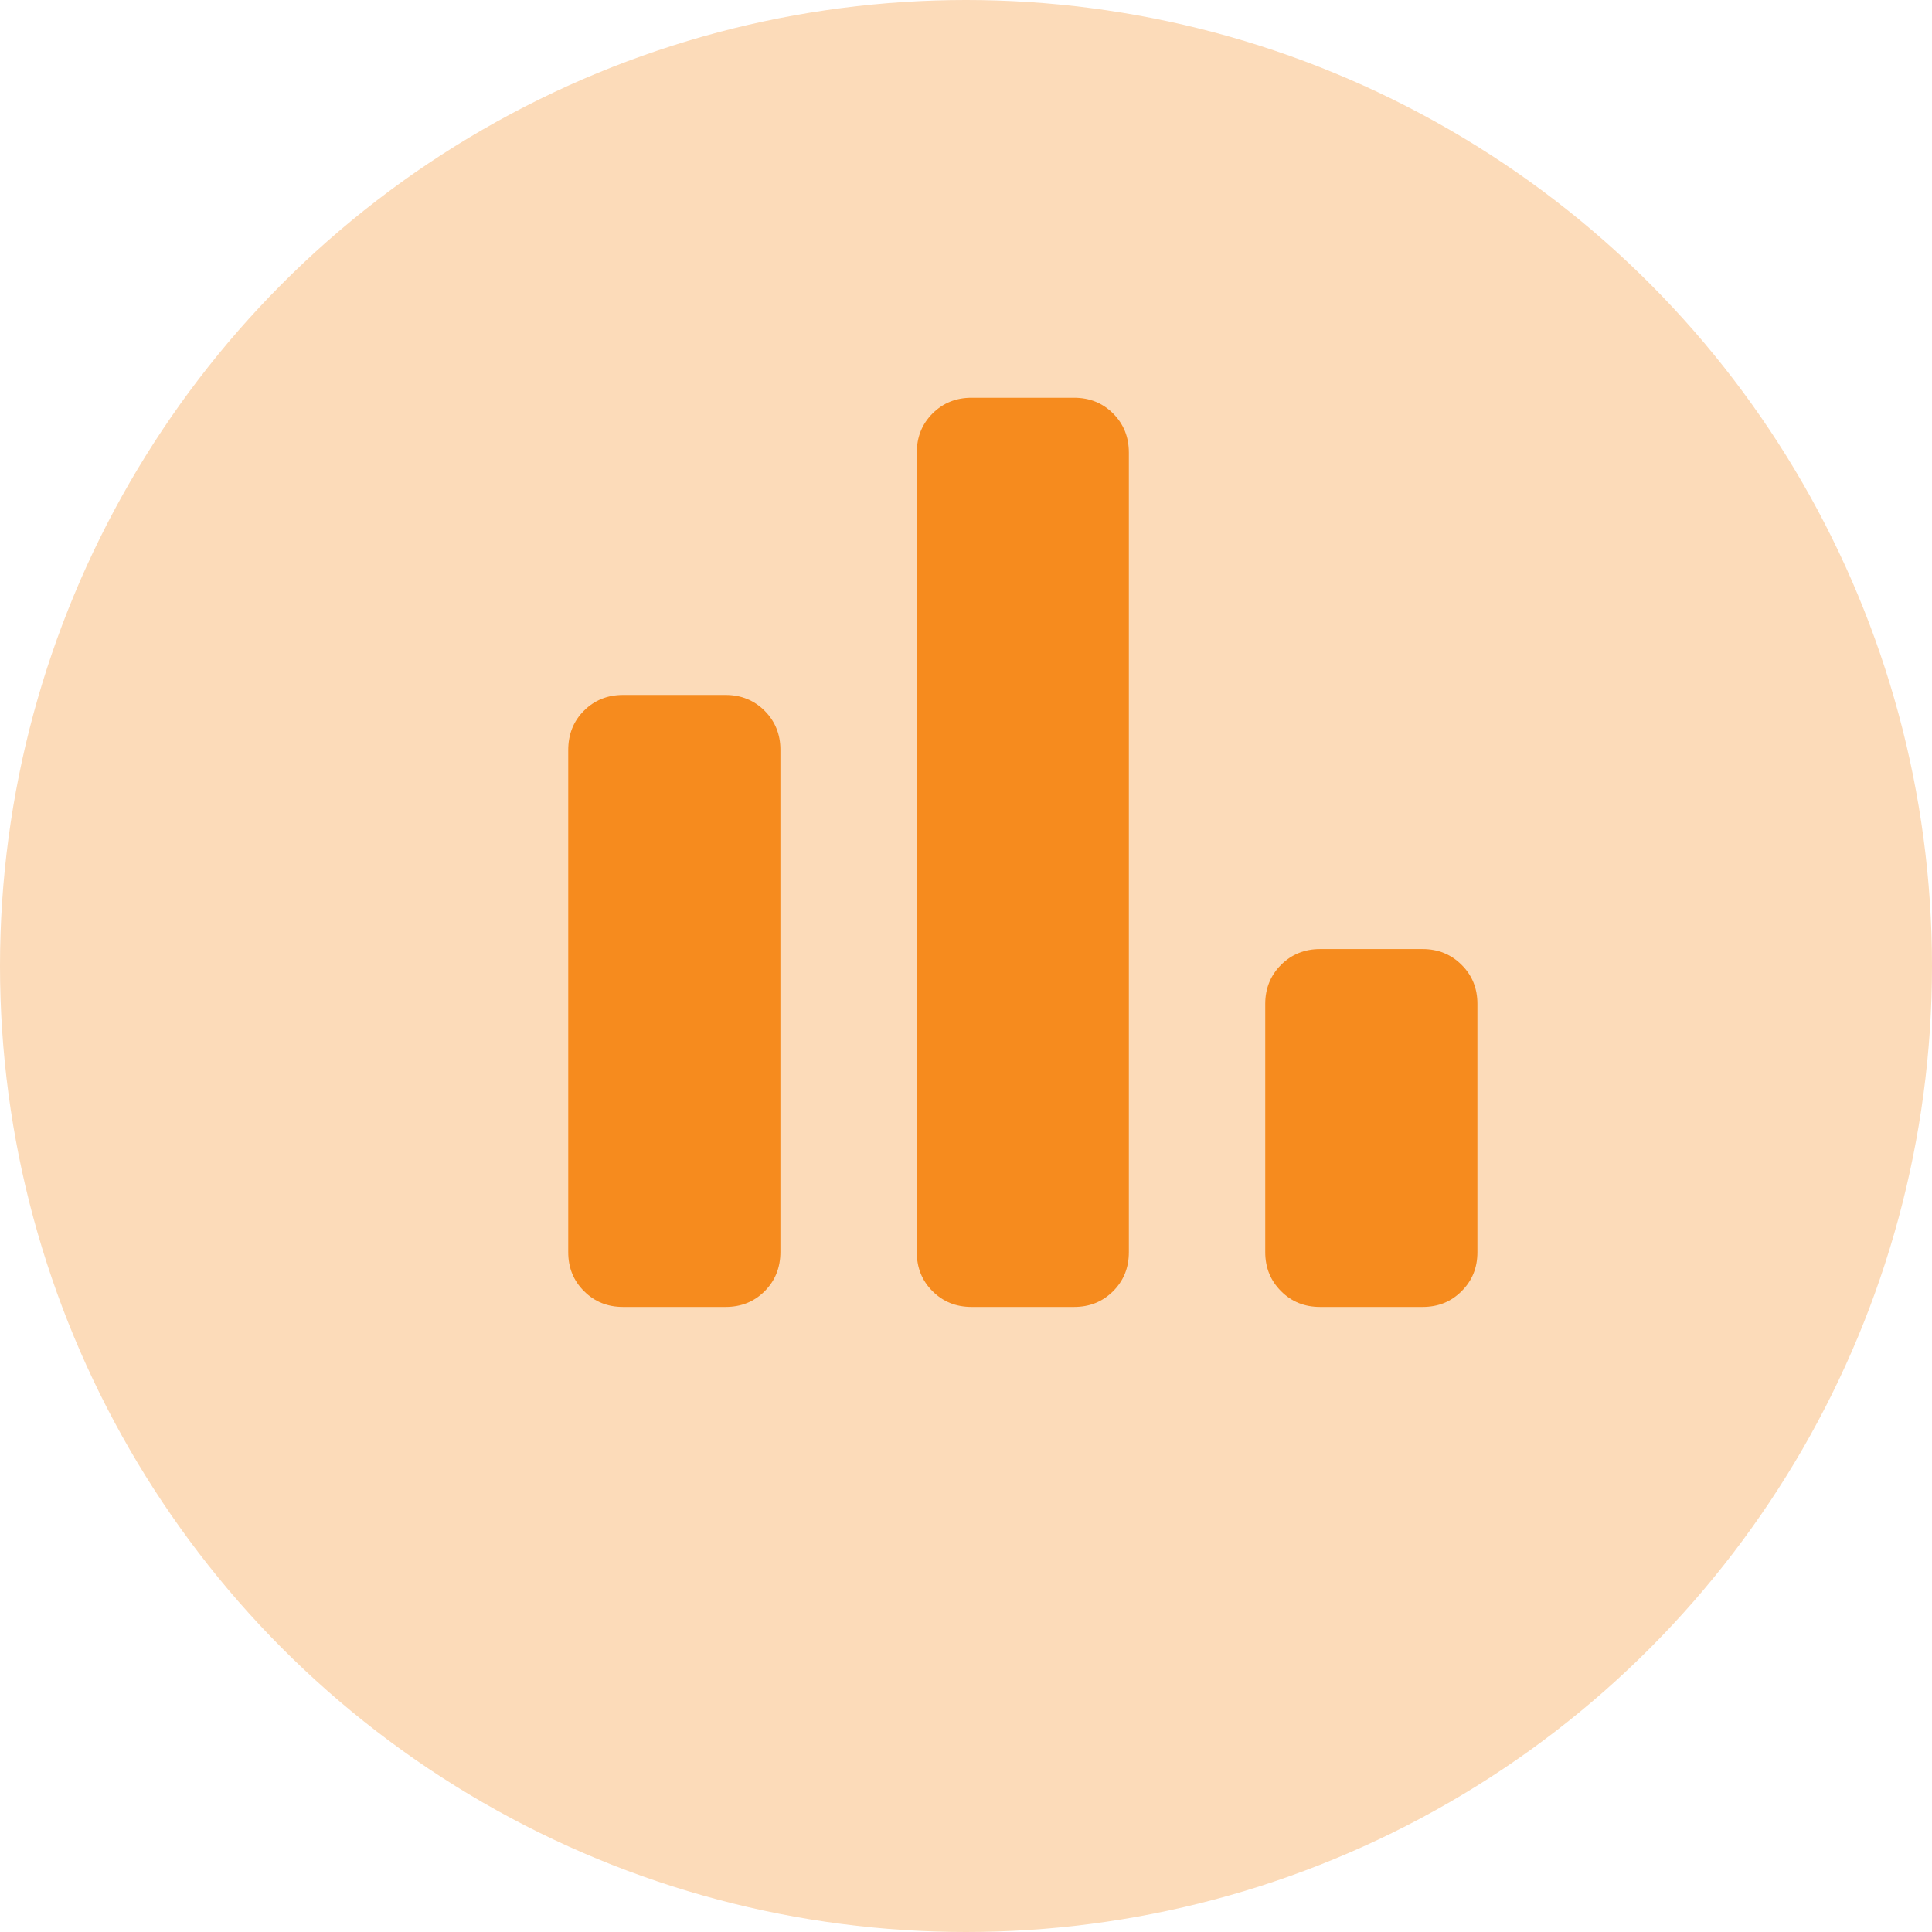
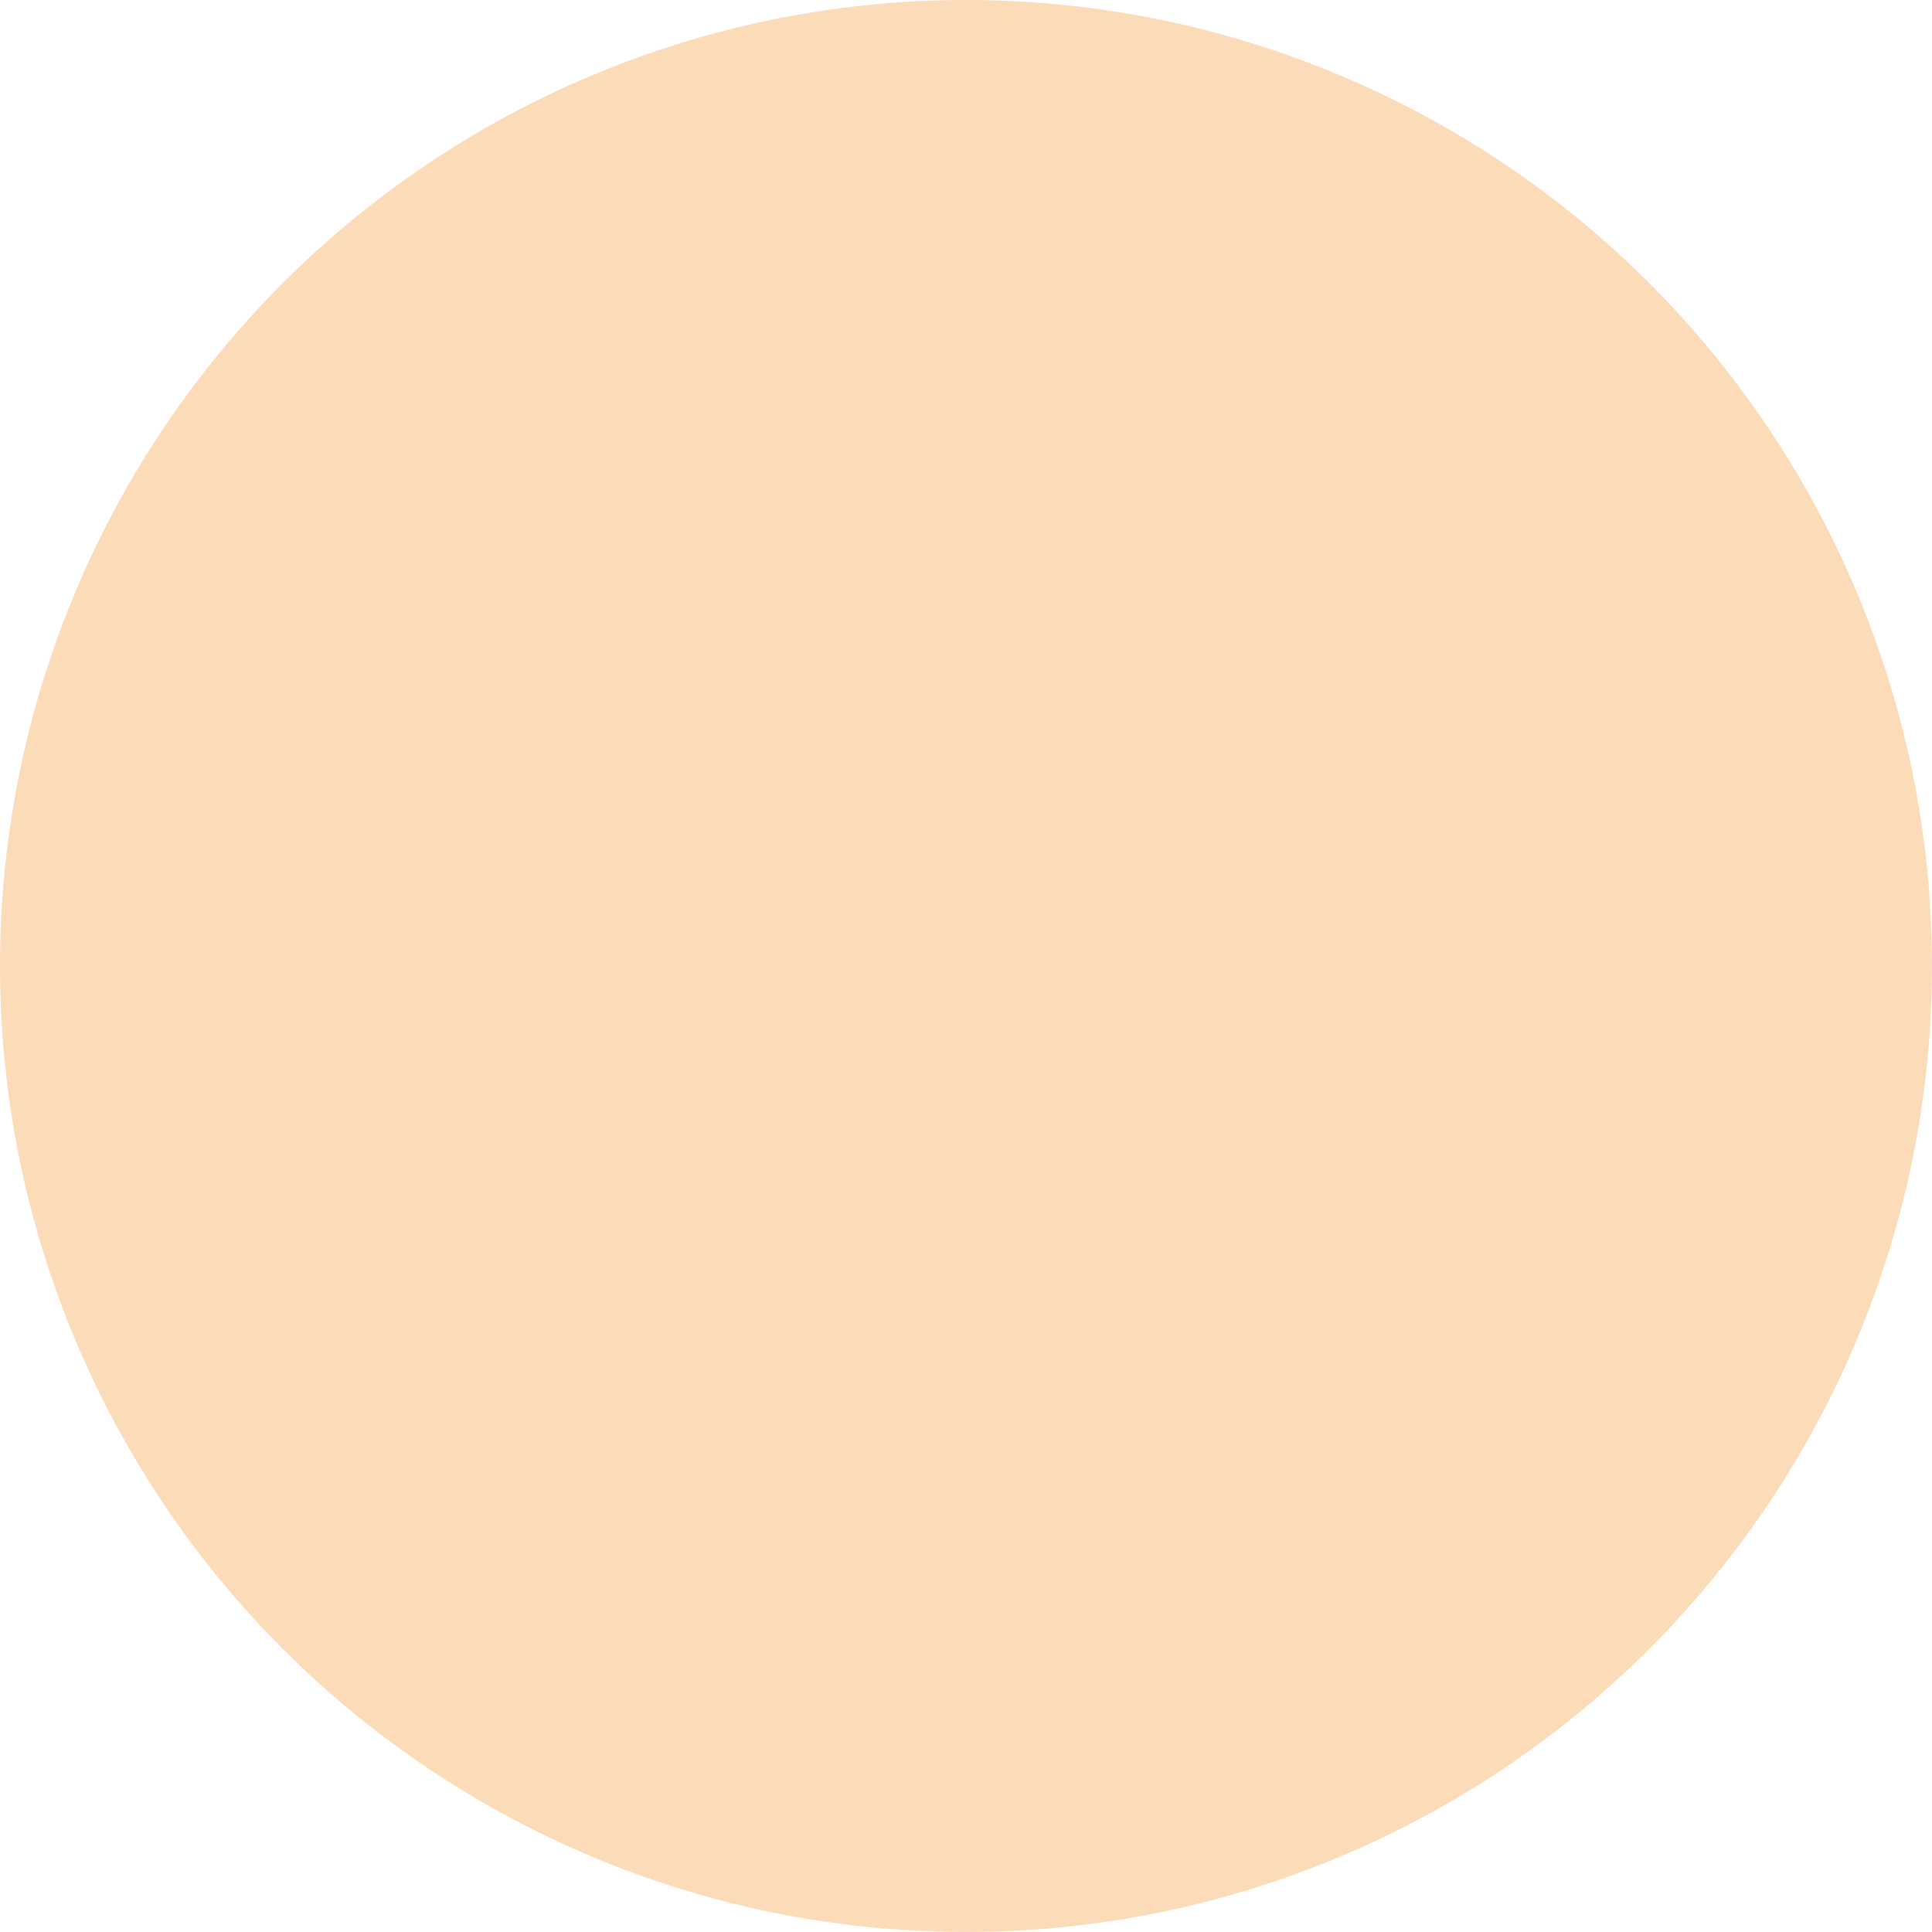
<svg xmlns="http://www.w3.org/2000/svg" width="17" height="17" viewBox="0 0 17 17" fill="none">
  <circle cx="8.5" cy="8.5" r="8.5" fill="#FCDBB9" />
-   <path d="M11.615 11.5C11.479 11.5 11.364 11.454 11.272 11.361C11.18 11.269 11.133 11.155 11.133 11.018V8.833C11.133 8.697 11.18 8.582 11.272 8.49C11.364 8.398 11.479 8.351 11.615 8.351H12.518C12.655 8.351 12.769 8.398 12.861 8.49C12.954 8.582 13 8.697 13 8.833V11.018C13 11.155 12.954 11.269 12.861 11.361C12.769 11.454 12.655 11.5 12.518 11.5H11.615ZM8.549 11.5C8.412 11.5 8.298 11.454 8.205 11.361C8.113 11.269 8.067 11.155 8.067 11.018V3.982C8.067 3.846 8.113 3.731 8.205 3.639C8.298 3.546 8.412 3.5 8.549 3.5H9.451C9.588 3.5 9.702 3.546 9.795 3.639C9.887 3.731 9.933 3.846 9.933 3.982V11.018C9.933 11.155 9.887 11.269 9.795 11.361C9.702 11.454 9.588 11.5 9.451 11.5H8.549ZM5.482 11.5C5.346 11.5 5.231 11.454 5.139 11.361C5.046 11.269 5 11.155 5 11.018V6.6C5 6.461 5.046 6.345 5.139 6.253C5.231 6.161 5.346 6.115 5.482 6.115H6.385C6.521 6.115 6.636 6.162 6.728 6.254C6.82 6.346 6.867 6.461 6.867 6.597V11.015C6.867 11.155 6.82 11.27 6.728 11.362C6.636 11.454 6.521 11.5 6.385 11.5H5.482Z" fill="#F68B1E" />
</svg>